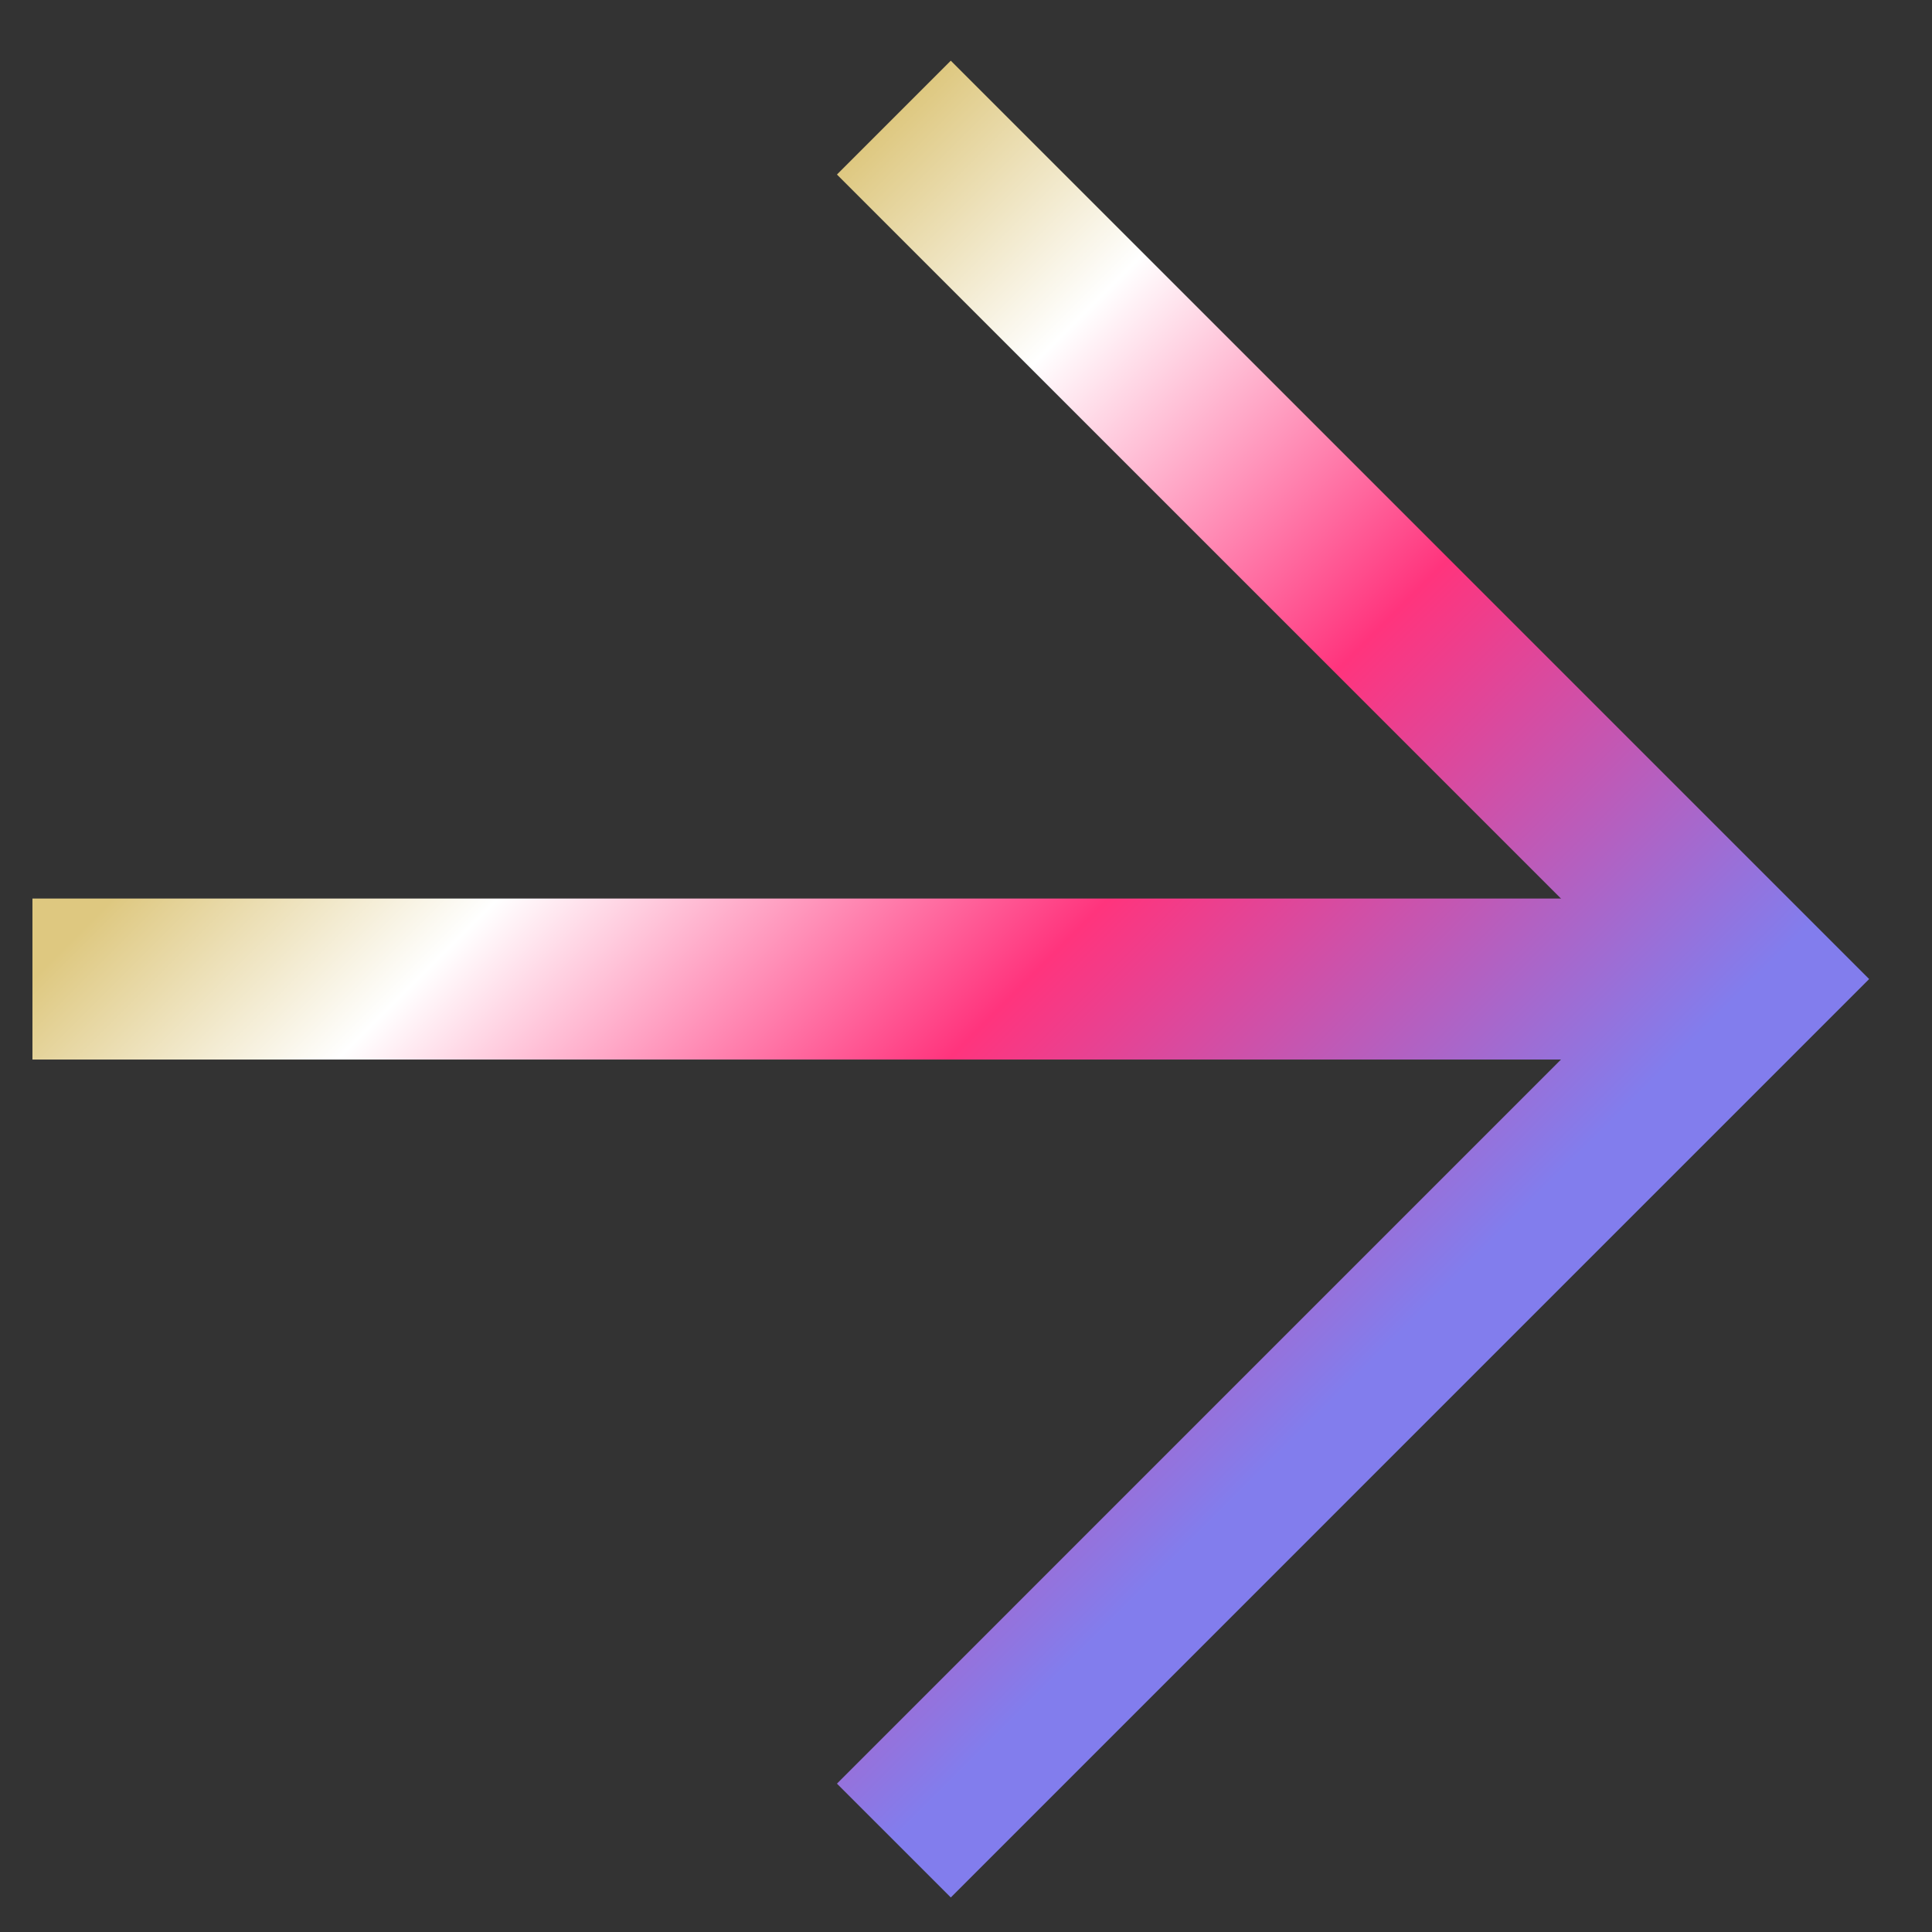
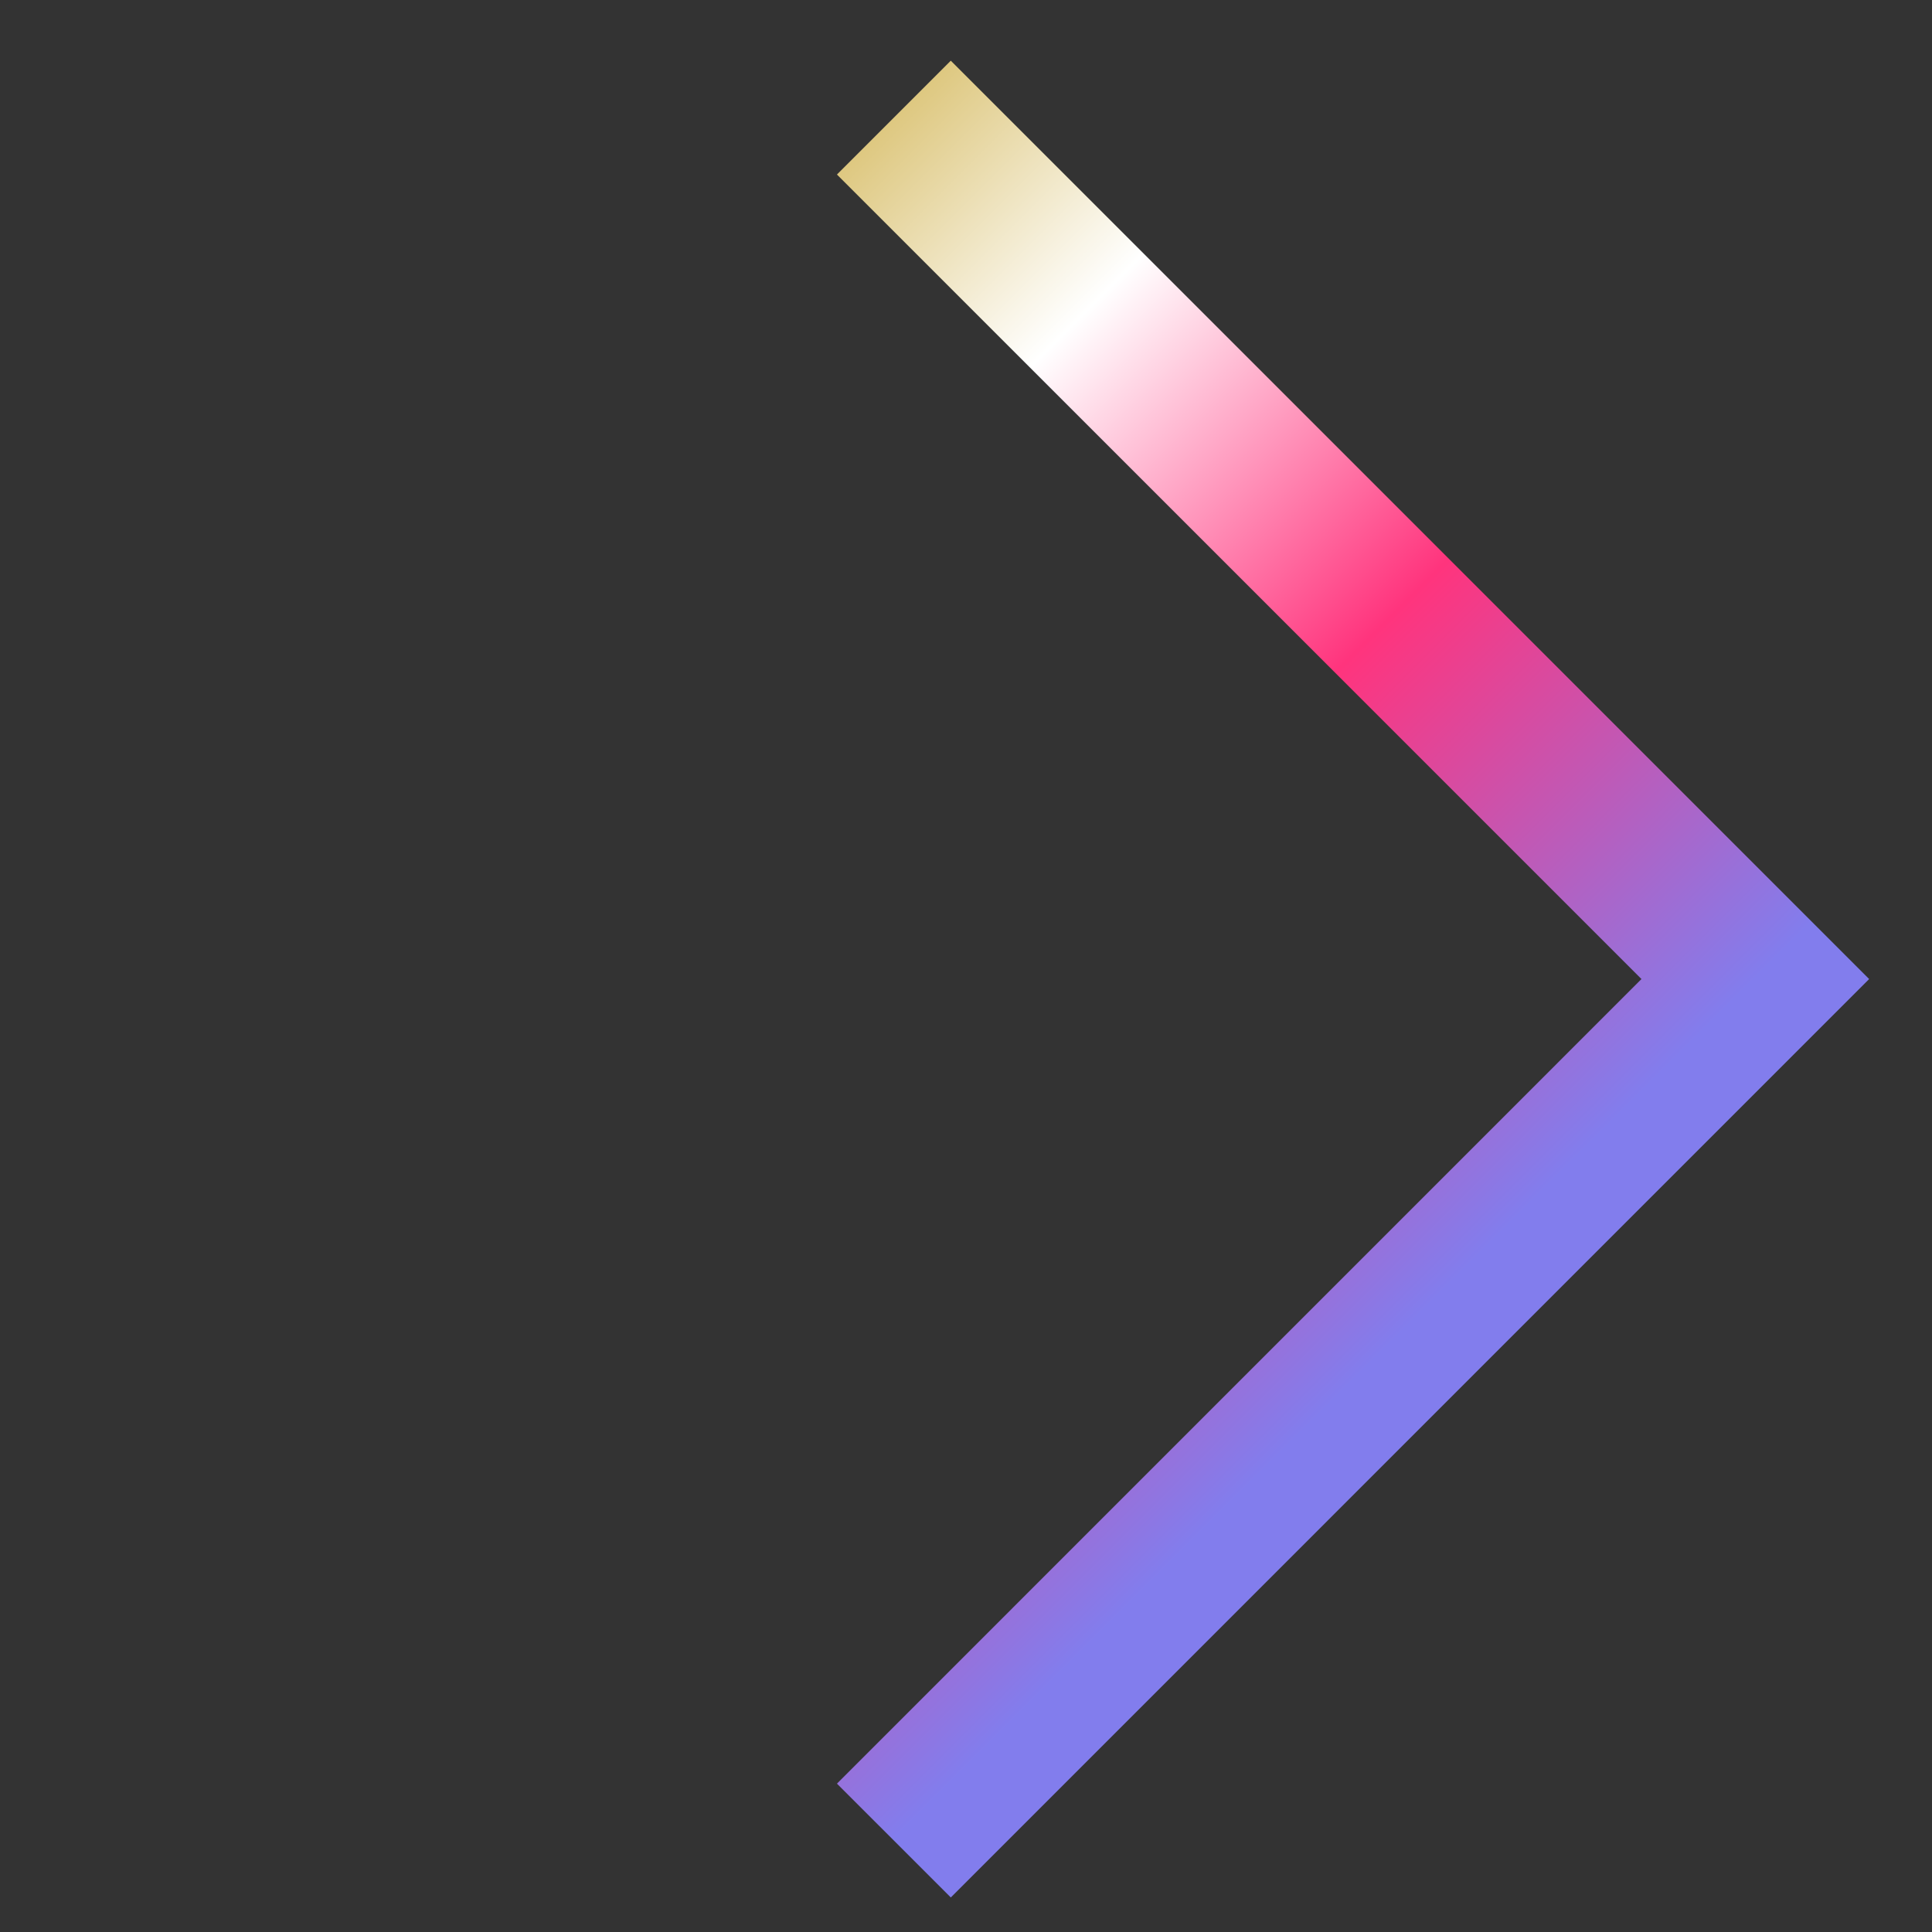
<svg xmlns="http://www.w3.org/2000/svg" width="24" height="24" viewBox="0 0 24 24" fill="none">
  <rect x="0" y="0" width="24" height="24" fill="#333333" stroke="none" />
-   <path d="M0.403 12.162H21.805" stroke="url(#paint0_linear_6007_720)" stroke-width="2" />
  <path d="M11.104 1.461L21.805 12.162L11.104 22.864" stroke="url(#paint1_linear_6007_720)" stroke-width="2" />
  <defs>
    <linearGradient id="paint0_linear_6007_720" x1="7.741" y1="4.824" x2="18.439" y2="15.528" gradientUnits="userSpaceOnUse">
      <stop stop-color="#DEC880" />
      <stop offset="0.224" stop-color="white" />
      <stop offset="0.578" stop-color="#FF347D" />
      <stop offset="1" stop-color="#827DED" />
    </linearGradient>
    <linearGradient id="paint1_linear_6007_720" x1="7.741" y1="4.824" x2="18.439" y2="15.528" gradientUnits="userSpaceOnUse">
      <stop stop-color="#DEC880" />
      <stop offset="0.224" stop-color="white" />
      <stop offset="0.578" stop-color="#FF347D" />
      <stop offset="1" stop-color="#827DED" />
    </linearGradient>
  </defs>
</svg>